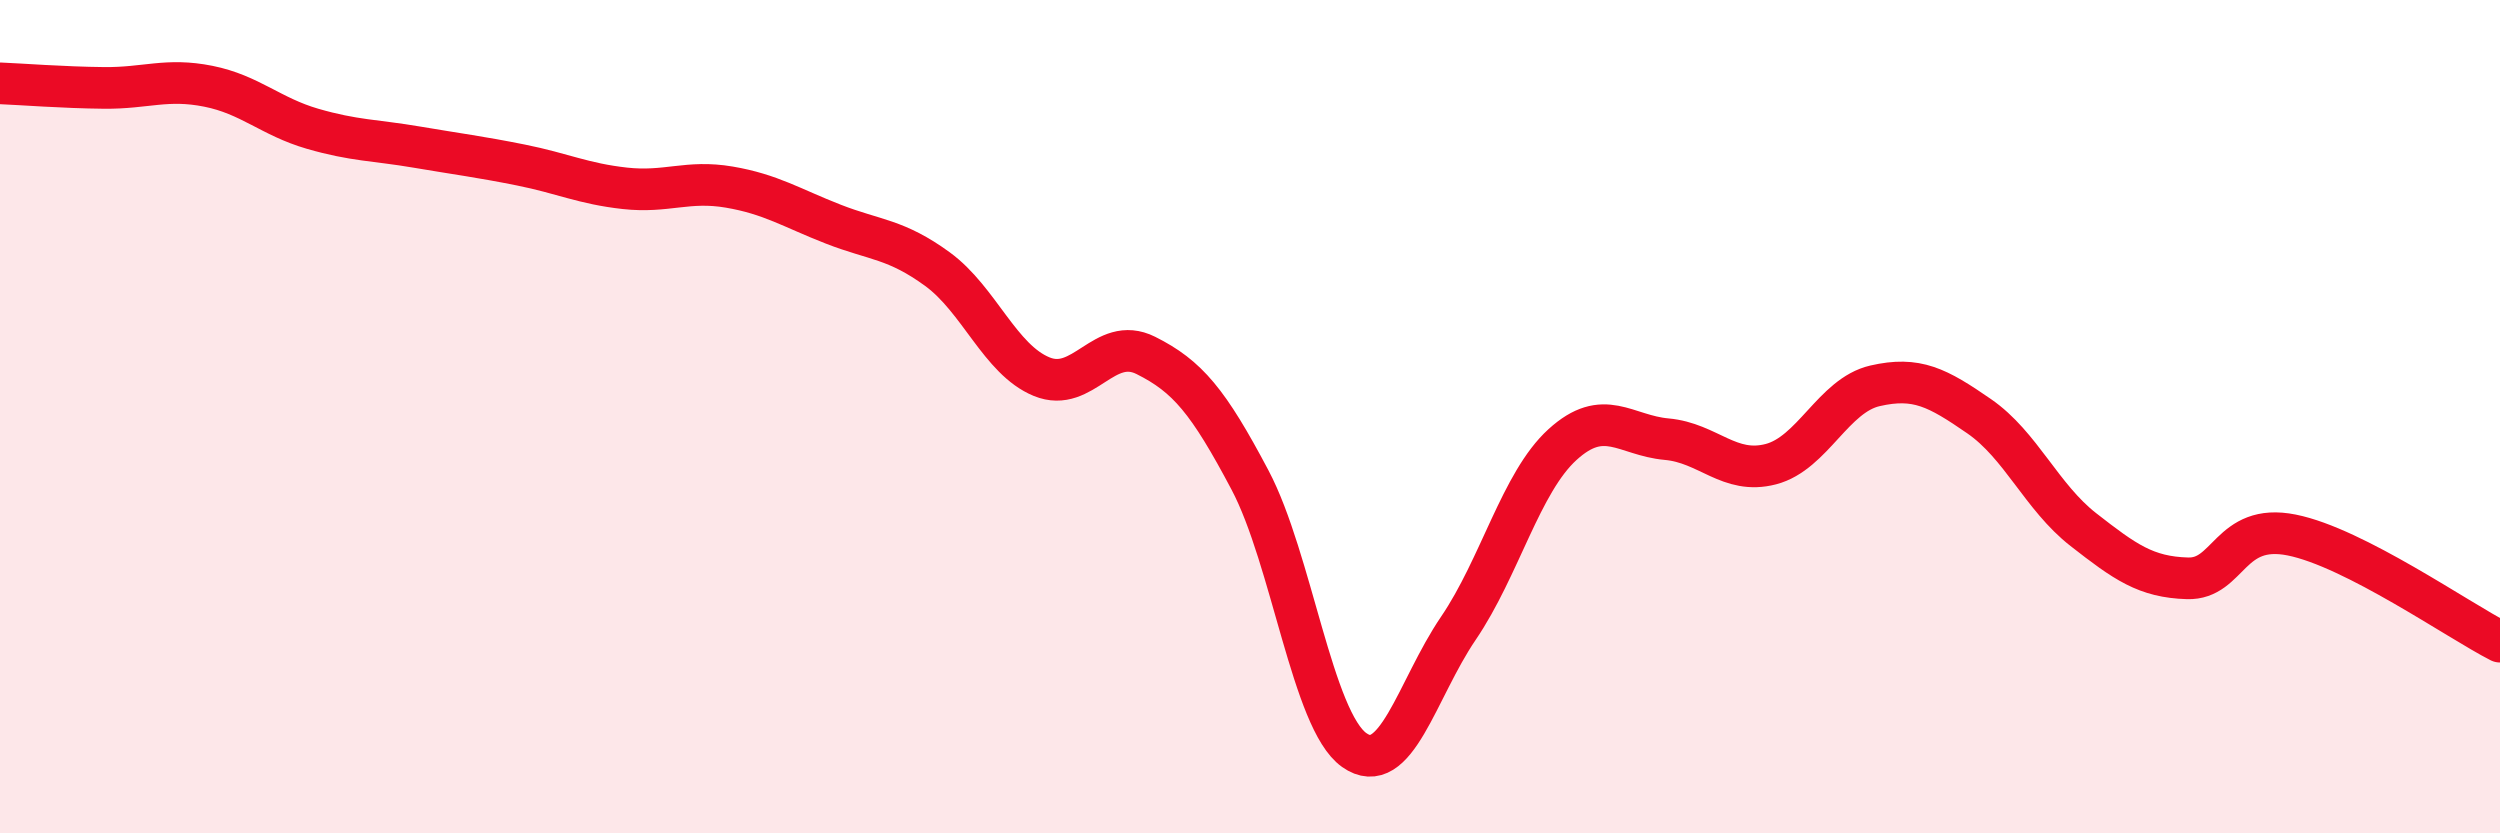
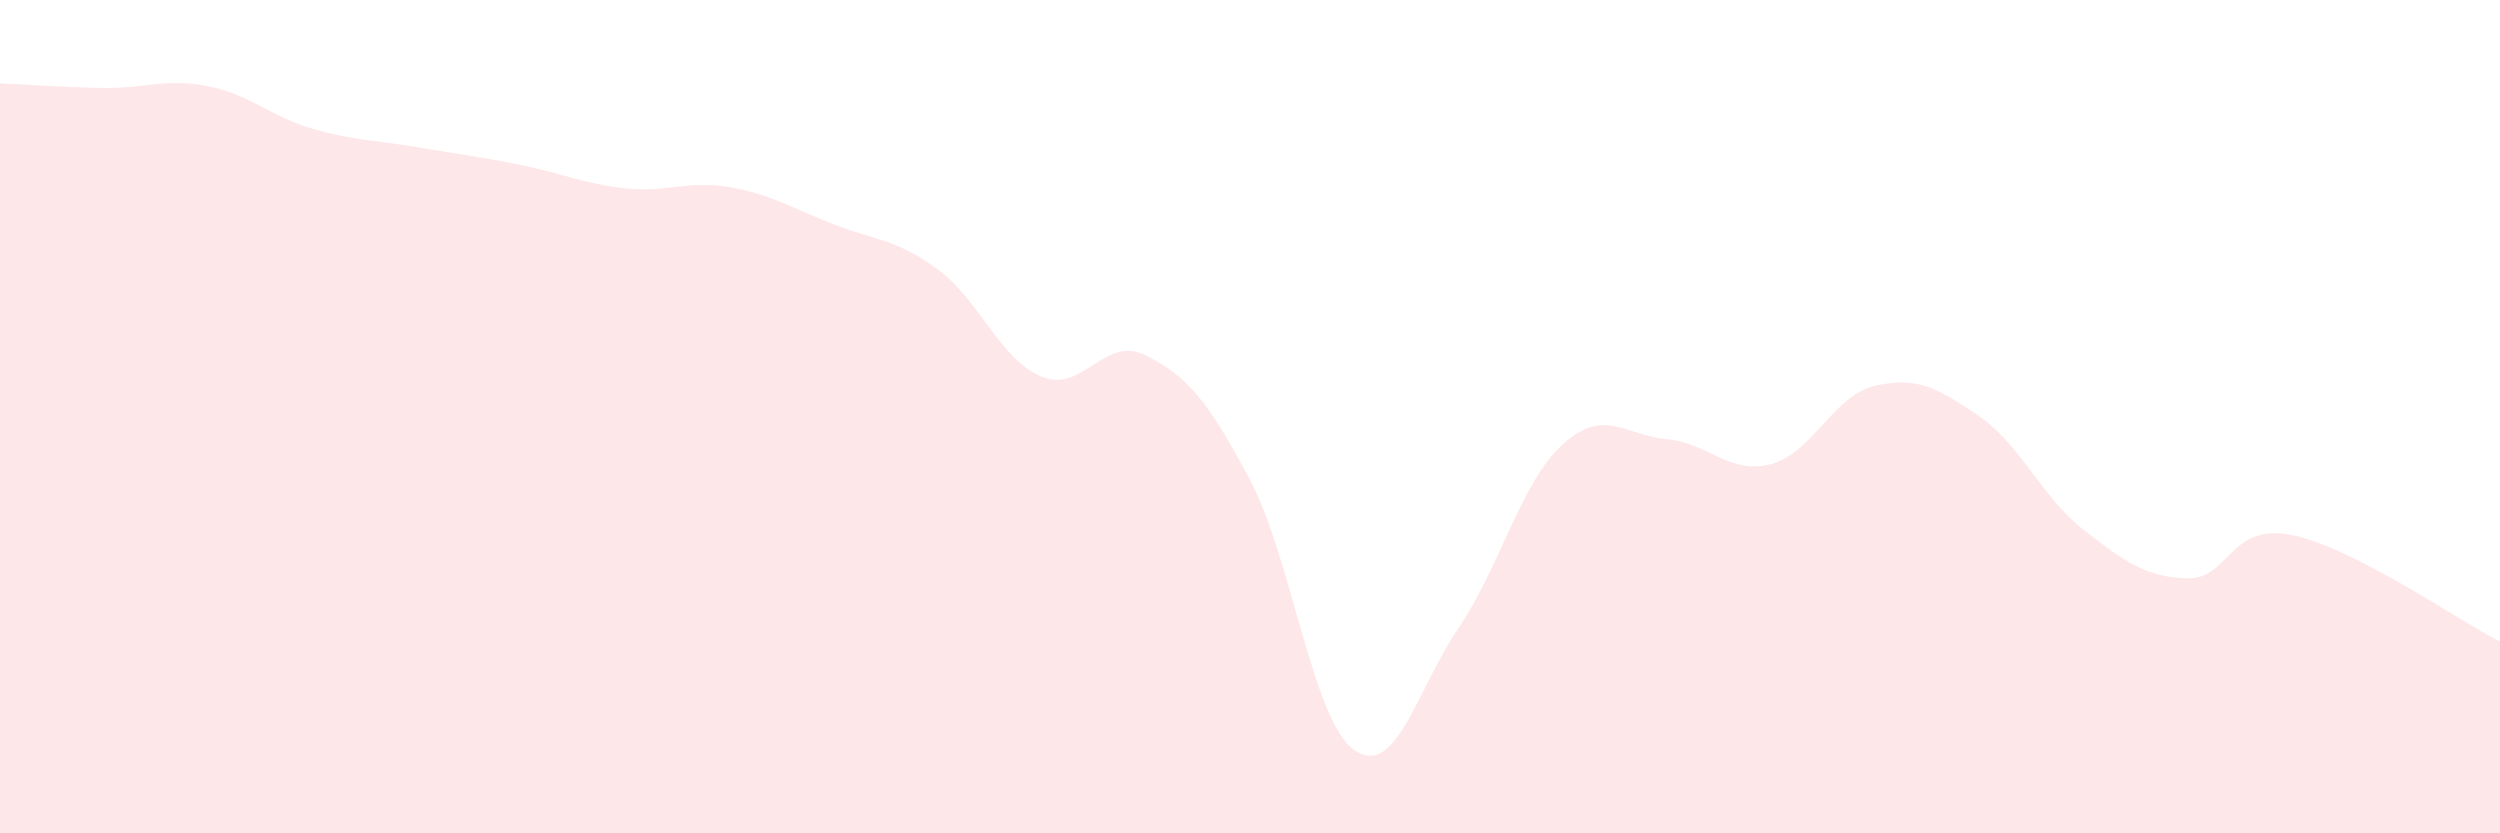
<svg xmlns="http://www.w3.org/2000/svg" width="60" height="20" viewBox="0 0 60 20">
  <path d="M 0,2 C 0.5,2.02 1.5,2.1 2.5,2.11 C 3.5,2.12 4,1.87 5,2.07 C 6,2.27 6.5,2.8 7.5,3.09 C 8.5,3.38 9,3.36 10,3.53 C 11,3.7 11.5,3.76 12.5,3.96 C 13.5,4.16 14,4.41 15,4.52 C 16,4.63 16.5,4.32 17.5,4.49 C 18.5,4.66 19,4.99 20,5.38 C 21,5.77 21.5,5.73 22.5,6.46 C 23.5,7.19 24,8.63 25,9.04 C 26,9.45 26.5,8.03 27.5,8.53 C 28.5,9.03 29,9.63 30,11.52 C 31,13.41 31.5,17.29 32.5,18 C 33.5,18.71 34,16.55 35,15.08 C 36,13.61 36.5,11.58 37.5,10.67 C 38.5,9.76 39,10.45 40,10.54 C 41,10.63 41.5,11.4 42.5,11.14 C 43.5,10.88 44,9.49 45,9.26 C 46,9.03 46.5,9.3 47.5,9.99 C 48.5,10.68 49,11.93 50,12.71 C 51,13.49 51.5,13.85 52.5,13.88 C 53.5,13.91 53.5,12.54 55,12.84 C 56.5,13.14 59,14.89 60,15.4L60 20L0 20Z" fill="#EB0A25" opacity="0.1" stroke-linecap="round" stroke-linejoin="round" />
-   <path d="M 0,2 C 0.5,2.02 1.5,2.1 2.5,2.11 C 3.5,2.12 4,1.87 5,2.07 C 6,2.27 6.5,2.8 7.5,3.09 C 8.5,3.38 9,3.36 10,3.53 C 11,3.7 11.5,3.76 12.5,3.96 C 13.5,4.16 14,4.41 15,4.52 C 16,4.63 16.5,4.32 17.5,4.49 C 18.5,4.66 19,4.99 20,5.38 C 21,5.77 21.5,5.73 22.5,6.46 C 23.5,7.19 24,8.63 25,9.04 C 26,9.45 26.5,8.03 27.5,8.53 C 28.5,9.03 29,9.63 30,11.52 C 31,13.41 31.5,17.29 32.5,18 C 33.5,18.71 34,16.55 35,15.08 C 36,13.61 36.5,11.58 37.5,10.67 C 38.5,9.76 39,10.45 40,10.54 C 41,10.63 41.5,11.4 42.5,11.14 C 43.5,10.88 44,9.49 45,9.26 C 46,9.03 46.5,9.3 47.5,9.99 C 48.5,10.68 49,11.93 50,12.71 C 51,13.49 51.5,13.85 52.5,13.88 C 53.5,13.91 53.5,12.54 55,12.84 C 56.5,13.14 59,14.89 60,15.4" stroke="#EB0A25" stroke-width="1" fill="none" stroke-linecap="round" stroke-linejoin="round" />
</svg>